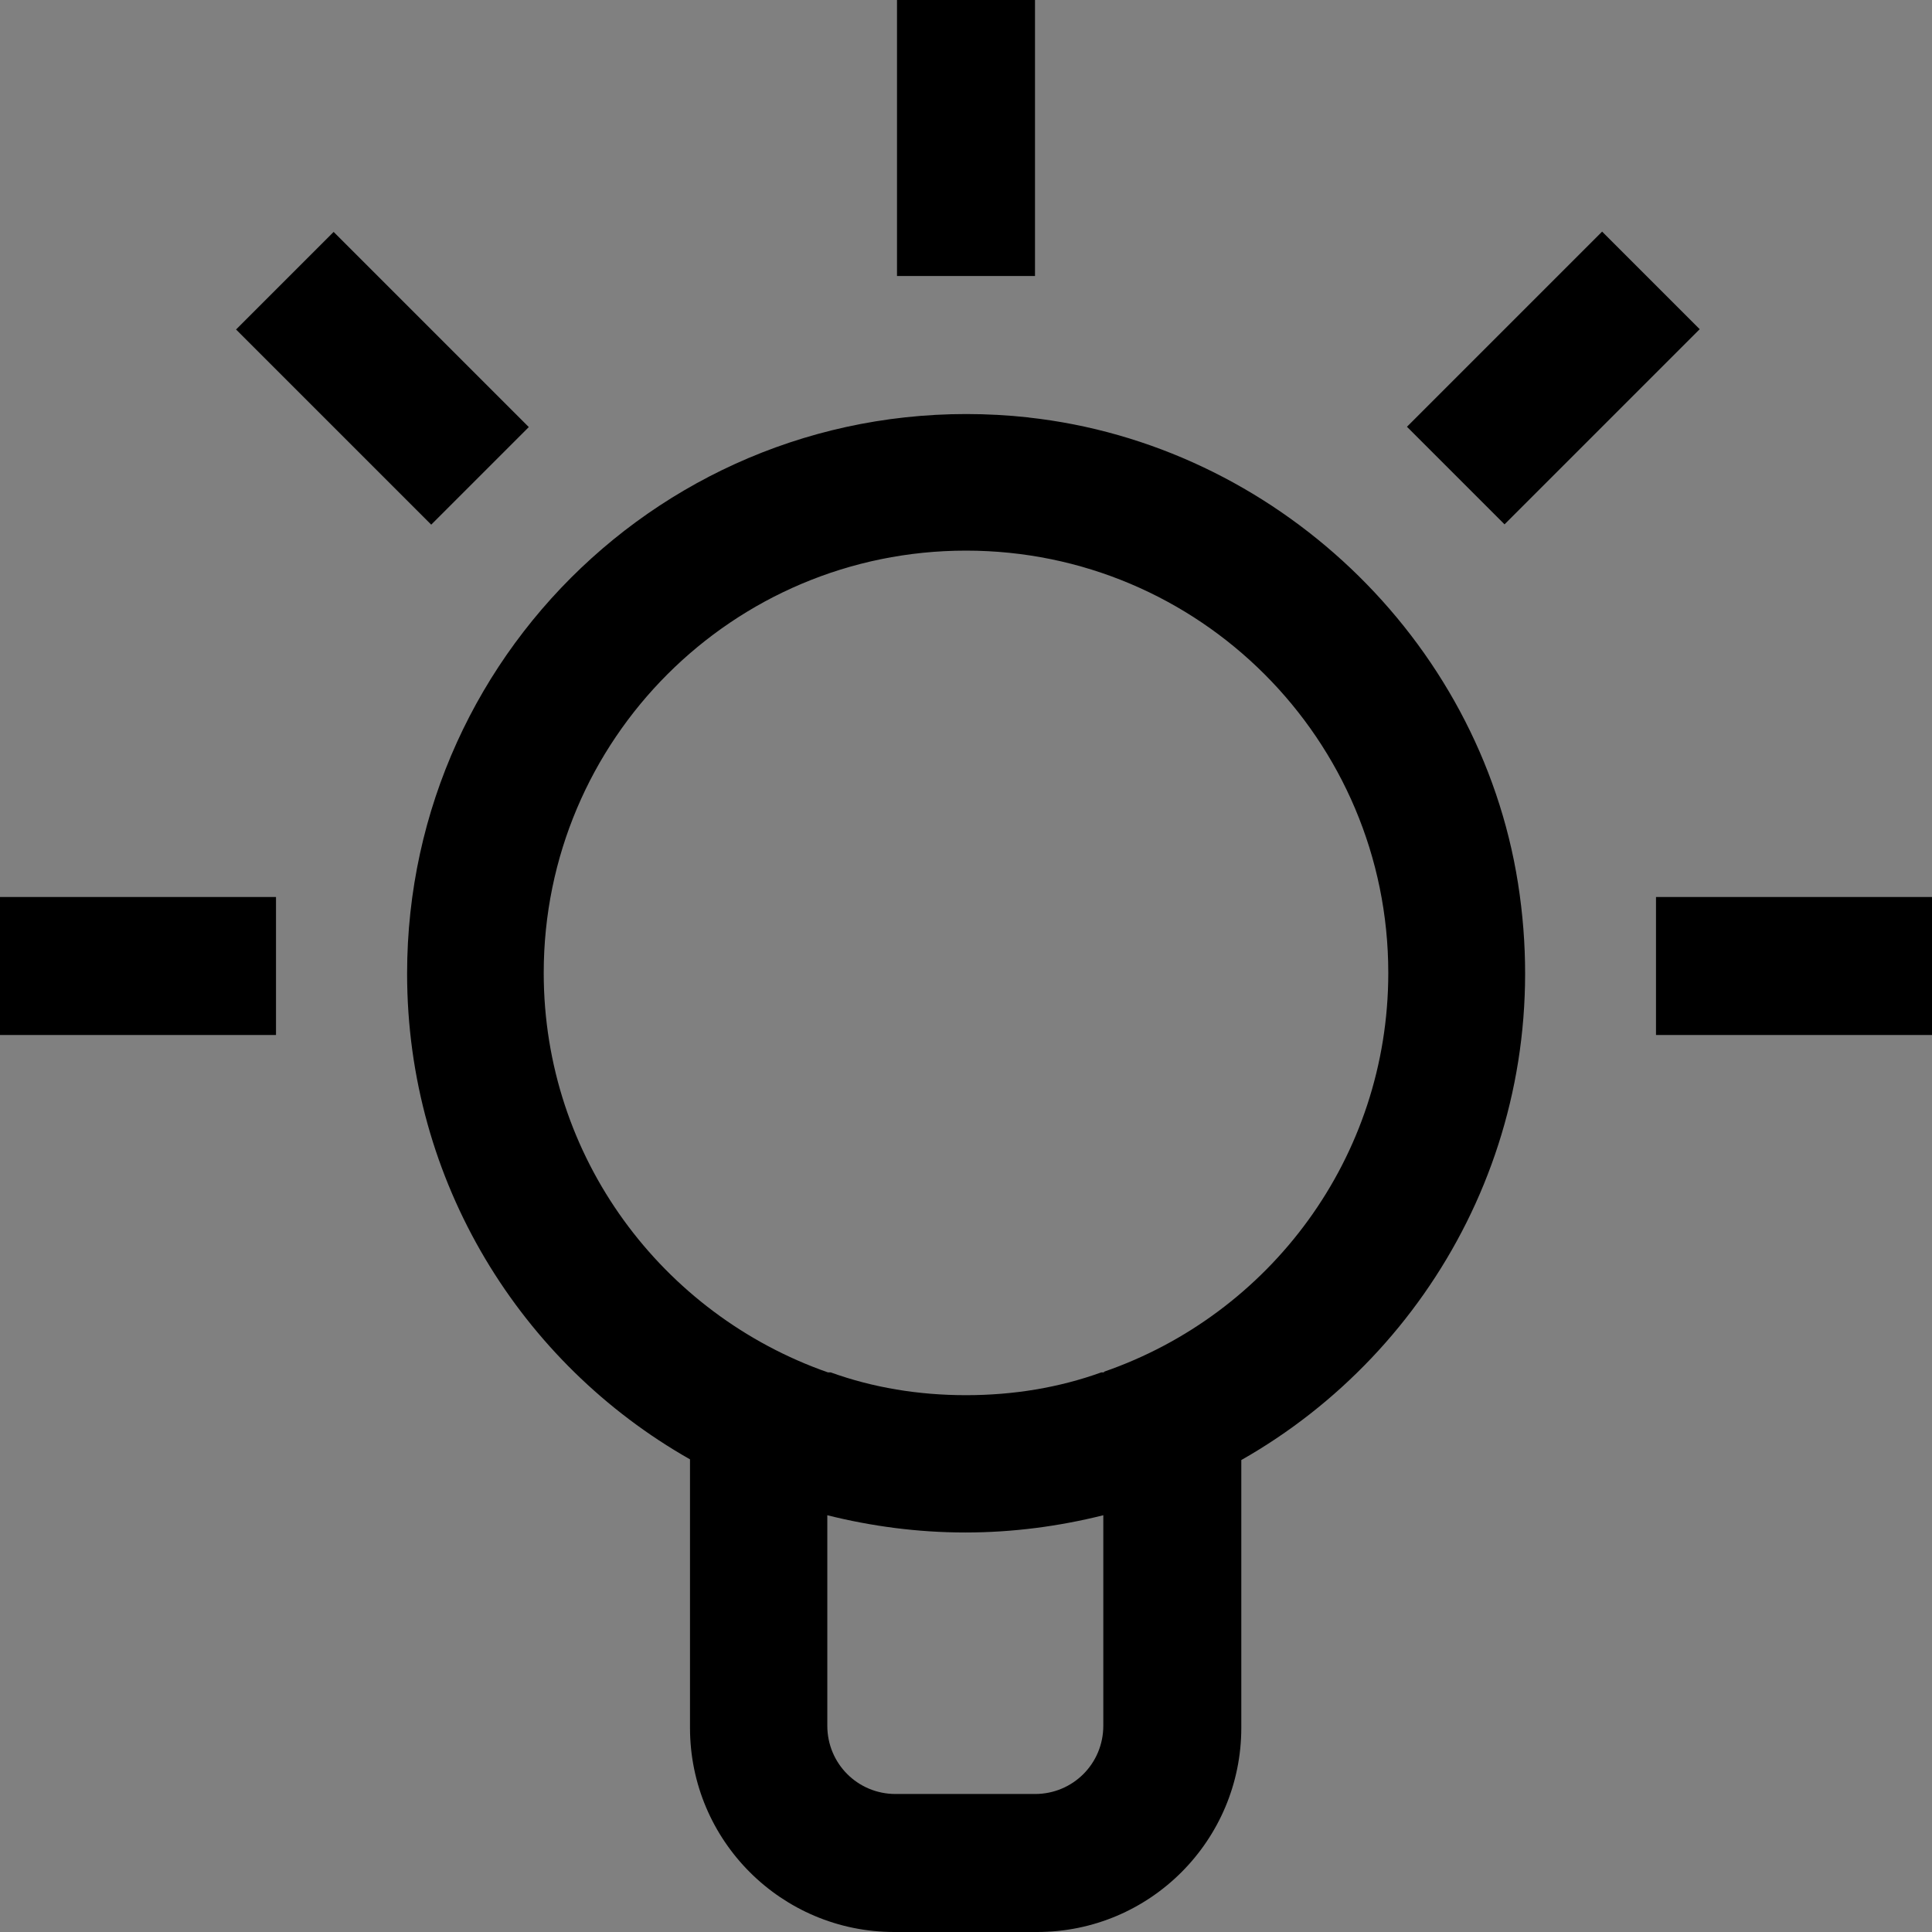
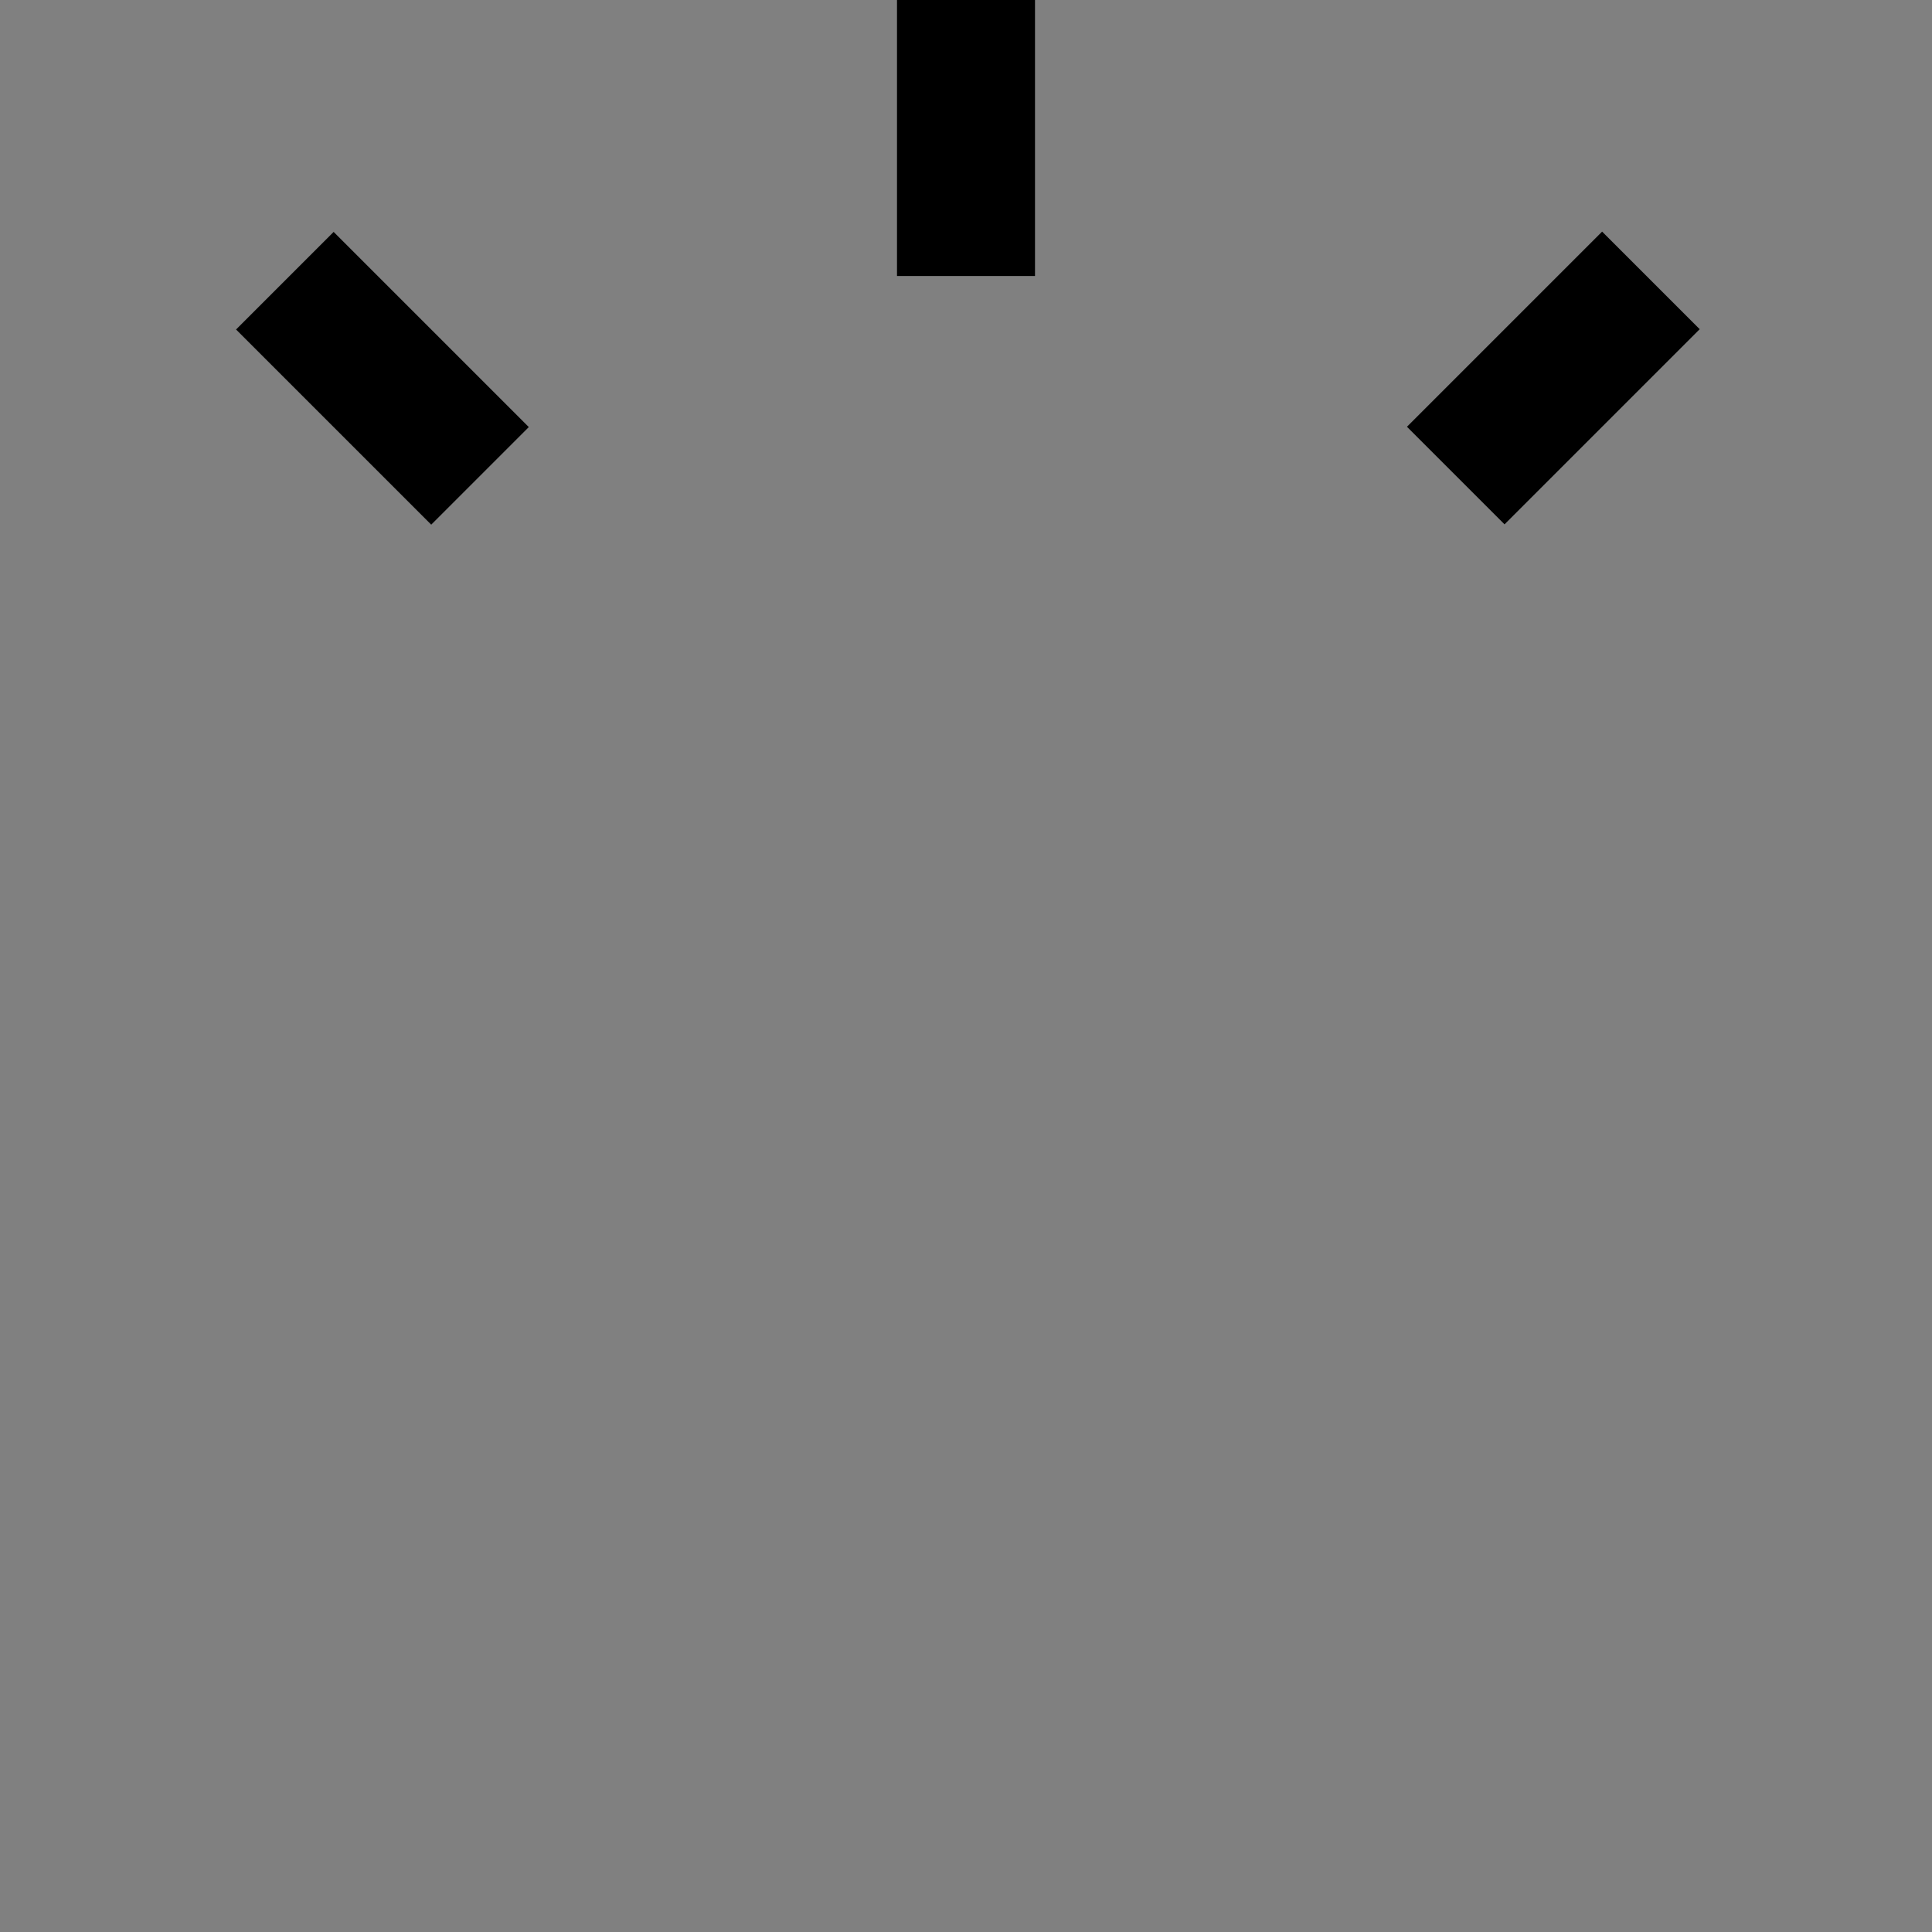
<svg xmlns="http://www.w3.org/2000/svg" id="Calque_2" data-name="Calque 2" viewBox="0 0 28 28">
  <rect x="0" y="0" width="28" height="28" fill="#808080" stroke="none" />
  <defs>
    <style>
      .cls-1 {
        fill: #fff;
      }
    </style>
  </defs>
  <g id="Calque_2-2" data-name="Calque 2">
-     <path class="cls-1" d="M12,19.89s.02,0,.04,0h-.04Z" />
-     <path class="cls-1" d="M16,19.89h0s-.04,0-.04,0c.02,0,.03,0,.04,0Z" />
    <path d="M15.96,19.9h.04-.04ZM12,19.9h.04s-.03,0-.04,0h0Z" />
-     <path d="M14.91,6.05c-4.88-.53-9.01,3.28-9.01,8.06,0,3.02,1.65,5.65,4.1,7.04v3.89c0,1.64,1.33,2.96,2.96,2.96h2.07c1.64,0,2.96-1.33,2.96-2.96v-3.88c2.8-1.59,4.57-4.81,4.01-8.36s-3.53-6.36-7.1-6.75ZM15.01,26h-2.03c-.55,0-.99-.44-.99-.99v-3.05c.64.16,1.31.25,2,.25s1.36-.09,2-.25v3.05c0,.55-.44.99-.99.99ZM16,19.89h0s-.04,0-.04,0c-.61.22-1.27.33-1.96.33s-1.35-.11-1.96-.33h-.04c-2.4-.84-4.12-3.11-4.12-5.79,0-3.38,2.74-6.12,6.12-6.12s6.12,2.74,6.12,6.12c0,2.68-1.72,4.95-4.12,5.78Z" />
    <g>
-       <rect y="13" width="4" height="2" />
-       <rect x="24" y="13" width="4" height="2" />
-     </g>
+       </g>
    <rect x="20.51" y="4.48" width="4" height="2" transform="translate(2.72 17.52) rotate(-45)" />
    <rect x="3.54" y="4.48" width="4" height="2" transform="translate(5.5 -2.31) rotate(45)" />
    <rect x="13" width="2" height="4" />
  </g>
</svg>